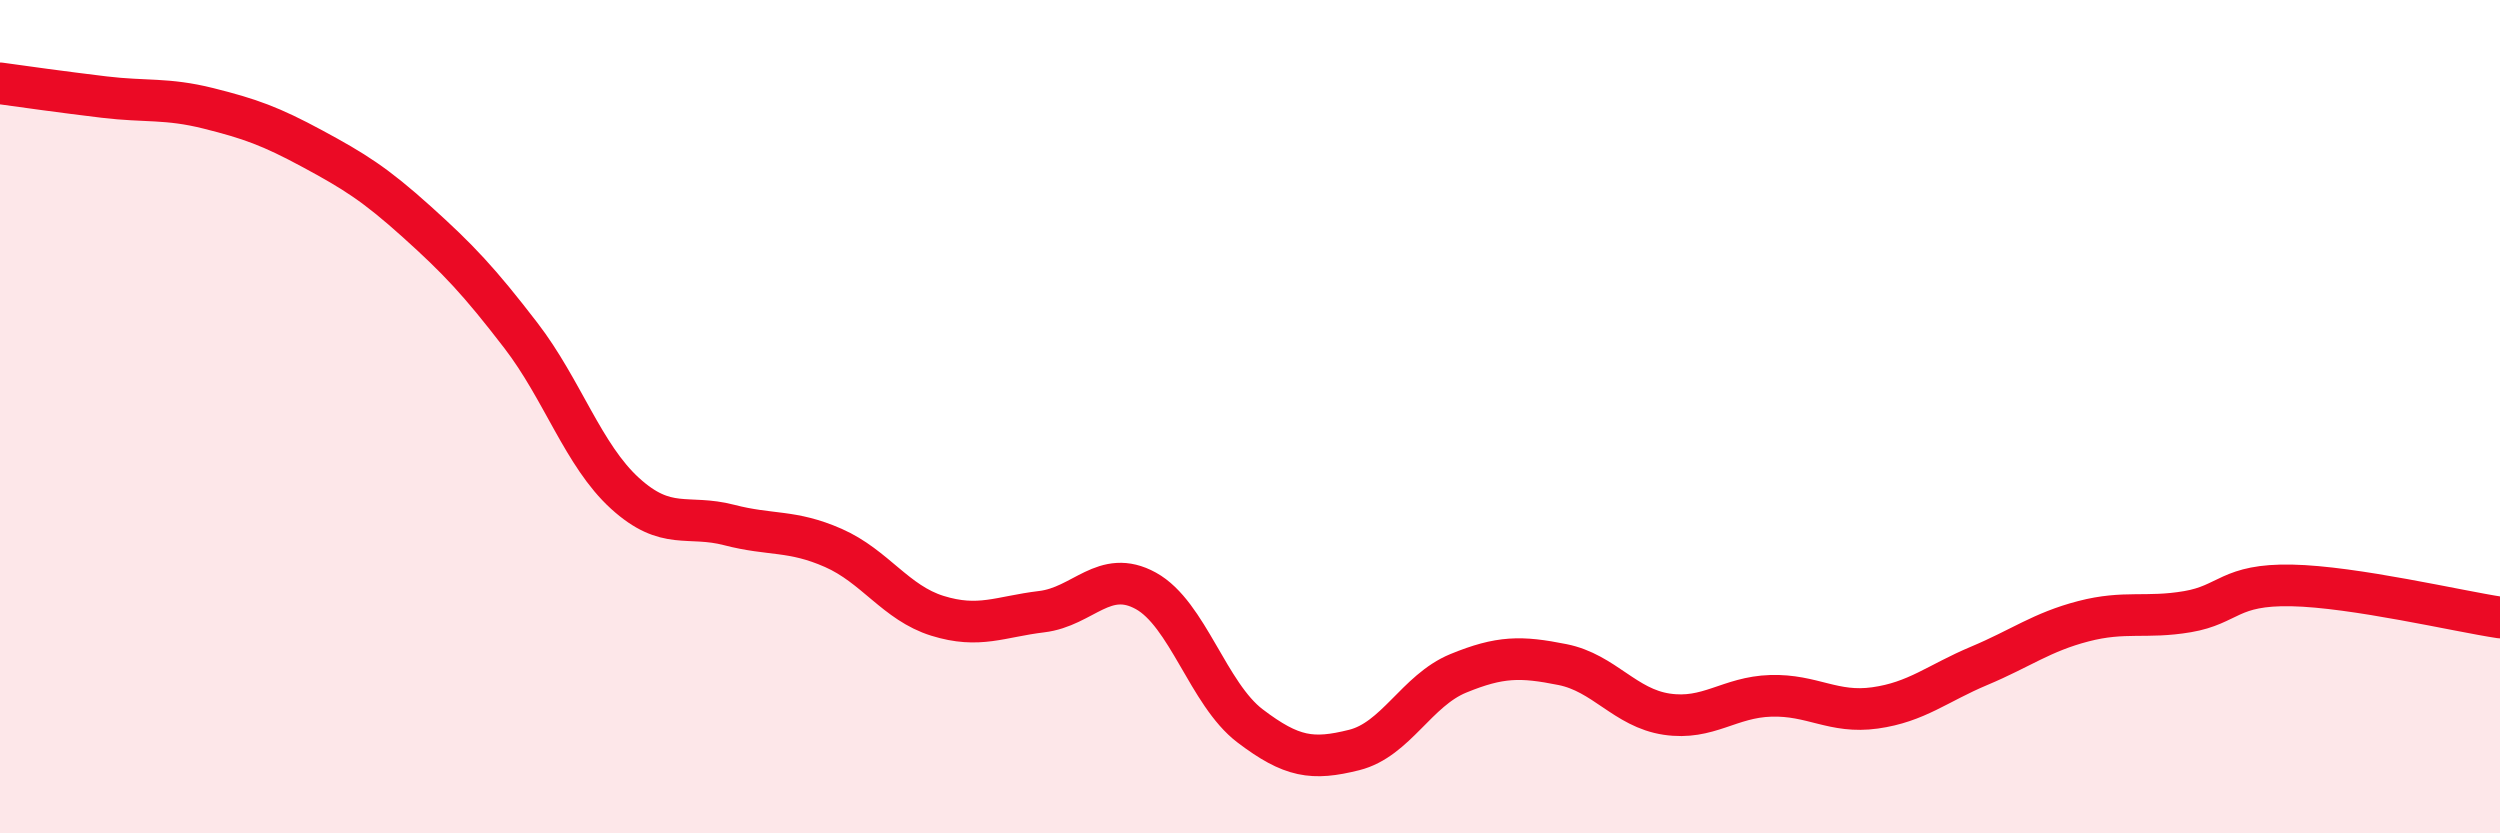
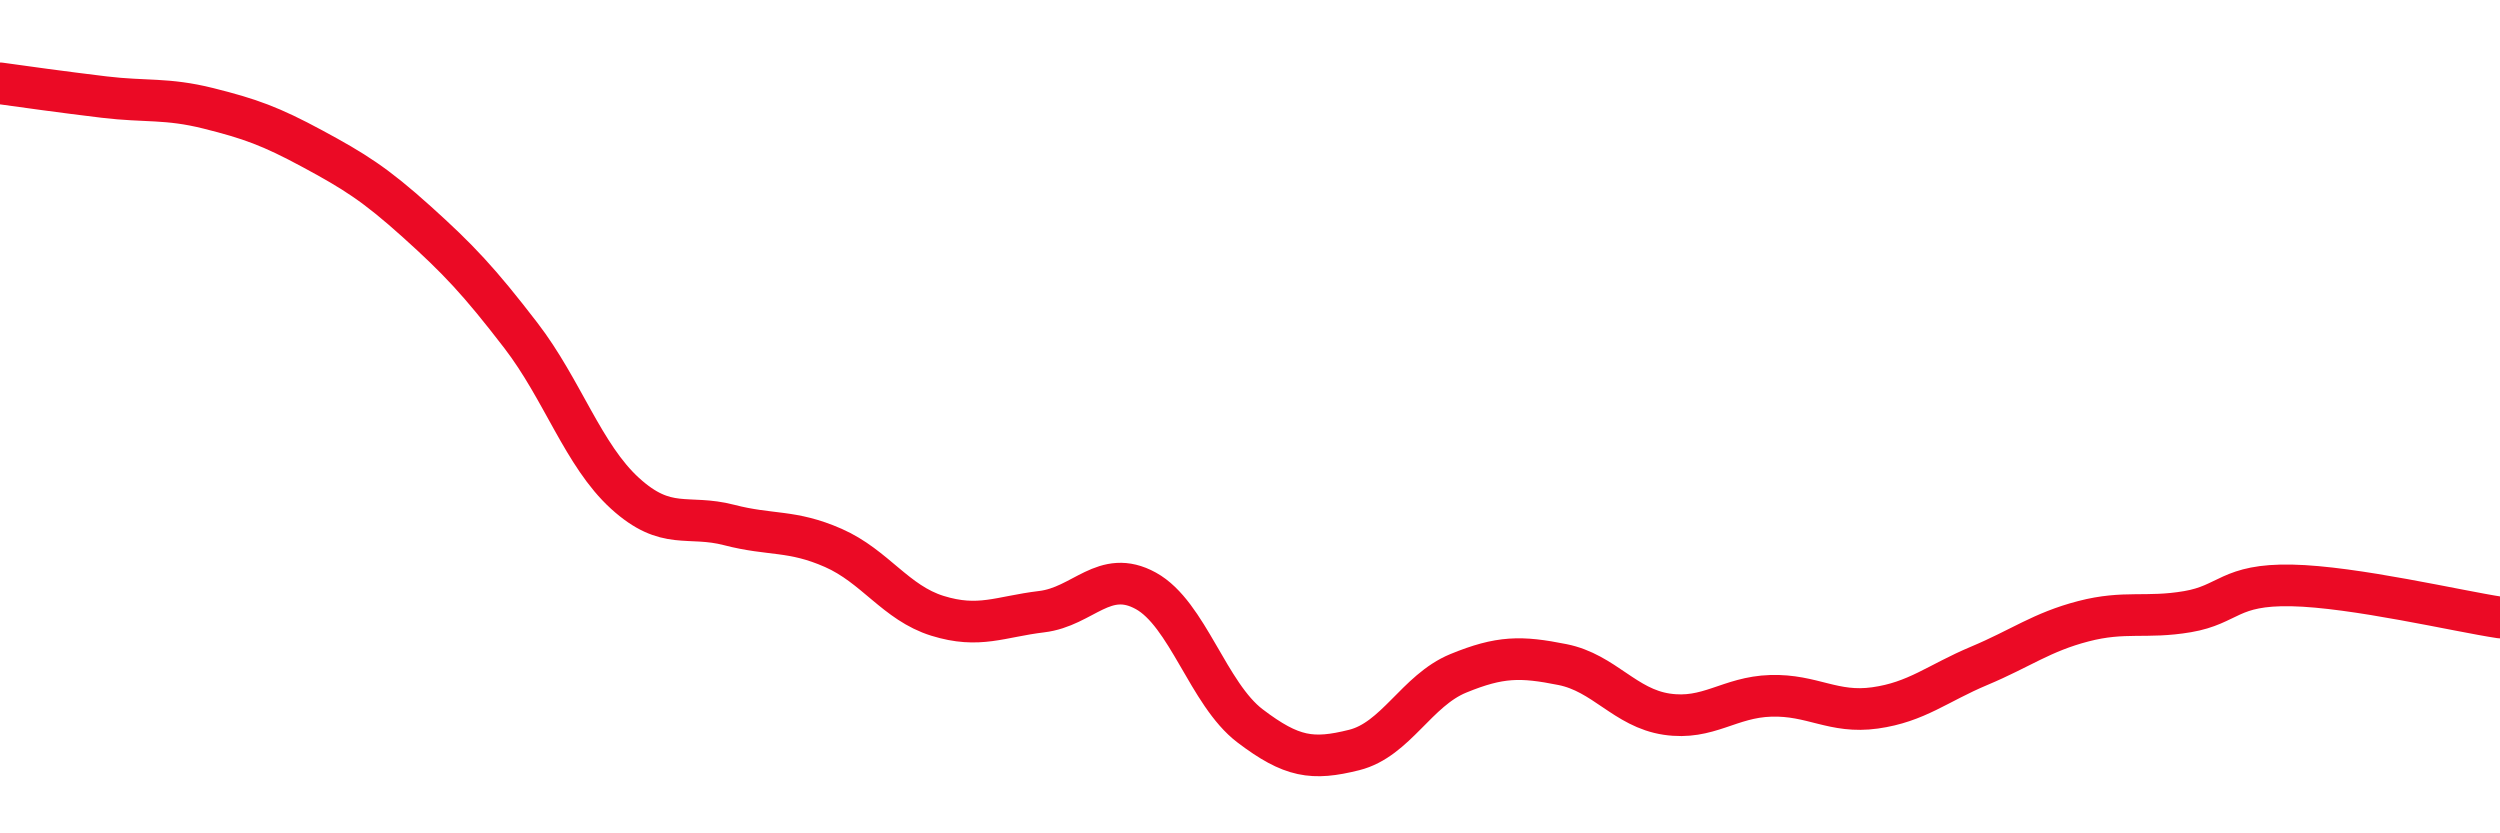
<svg xmlns="http://www.w3.org/2000/svg" width="60" height="20" viewBox="0 0 60 20">
-   <path d="M 0,2 C 0.5,2.07 1.5,2.21 2.5,2.33 C 3.5,2.45 4,2.35 5,2.6 C 6,2.85 6.5,3.03 7.5,3.57 C 8.5,4.11 9,4.42 10,5.32 C 11,6.22 11.5,6.75 12.5,8.05 C 13.5,9.35 14,10.93 15,11.84 C 16,12.75 16.5,12.34 17.5,12.6 C 18.5,12.86 19,12.71 20,13.15 C 21,13.59 21.5,14.47 22.5,14.78 C 23.5,15.09 24,14.8 25,14.68 C 26,14.56 26.5,13.63 27.5,14.18 C 28.5,14.73 29,16.66 30,17.42 C 31,18.18 31.5,18.25 32.5,18 C 33.5,17.75 34,16.57 35,16.16 C 36,15.75 36.5,15.75 37.5,15.95 C 38.5,16.15 39,16.99 40,17.14 C 41,17.29 41.5,16.73 42.5,16.7 C 43.5,16.67 44,17.13 45,16.99 C 46,16.85 46.5,16.4 47.5,15.98 C 48.5,15.56 49,15.17 50,14.91 C 51,14.65 51.5,14.85 52.5,14.68 C 53.5,14.51 53.5,14.02 55,14.05 C 56.5,14.08 59,14.67 60,14.82L60 20L0 20Z" fill="#EB0A25" opacity="0.1" stroke-linecap="round" stroke-linejoin="round" />
  <path d="M 0,2 C 0.5,2.07 1.5,2.21 2.5,2.33 C 3.5,2.45 4,2.35 5,2.6 C 6,2.85 6.5,3.03 7.5,3.57 C 8.5,4.11 9,4.42 10,5.32 C 11,6.22 11.5,6.75 12.5,8.05 C 13.5,9.35 14,10.93 15,11.84 C 16,12.75 16.5,12.34 17.5,12.6 C 18.5,12.86 19,12.71 20,13.15 C 21,13.59 21.5,14.47 22.5,14.78 C 23.5,15.09 24,14.8 25,14.68 C 26,14.56 26.5,13.63 27.5,14.18 C 28.5,14.73 29,16.66 30,17.42 C 31,18.18 31.5,18.25 32.5,18 C 33.5,17.75 34,16.57 35,16.16 C 36,15.75 36.5,15.75 37.5,15.95 C 38.5,16.15 39,16.99 40,17.14 C 41,17.29 41.5,16.73 42.5,16.7 C 43.5,16.67 44,17.13 45,16.99 C 46,16.85 46.5,16.4 47.5,15.98 C 48.5,15.56 49,15.17 50,14.91 C 51,14.65 51.5,14.85 52.5,14.68 C 53.5,14.51 53.5,14.02 55,14.05 C 56.5,14.08 59,14.67 60,14.82" stroke="#EB0A25" stroke-width="1" fill="none" stroke-linecap="round" stroke-linejoin="round" />
</svg>